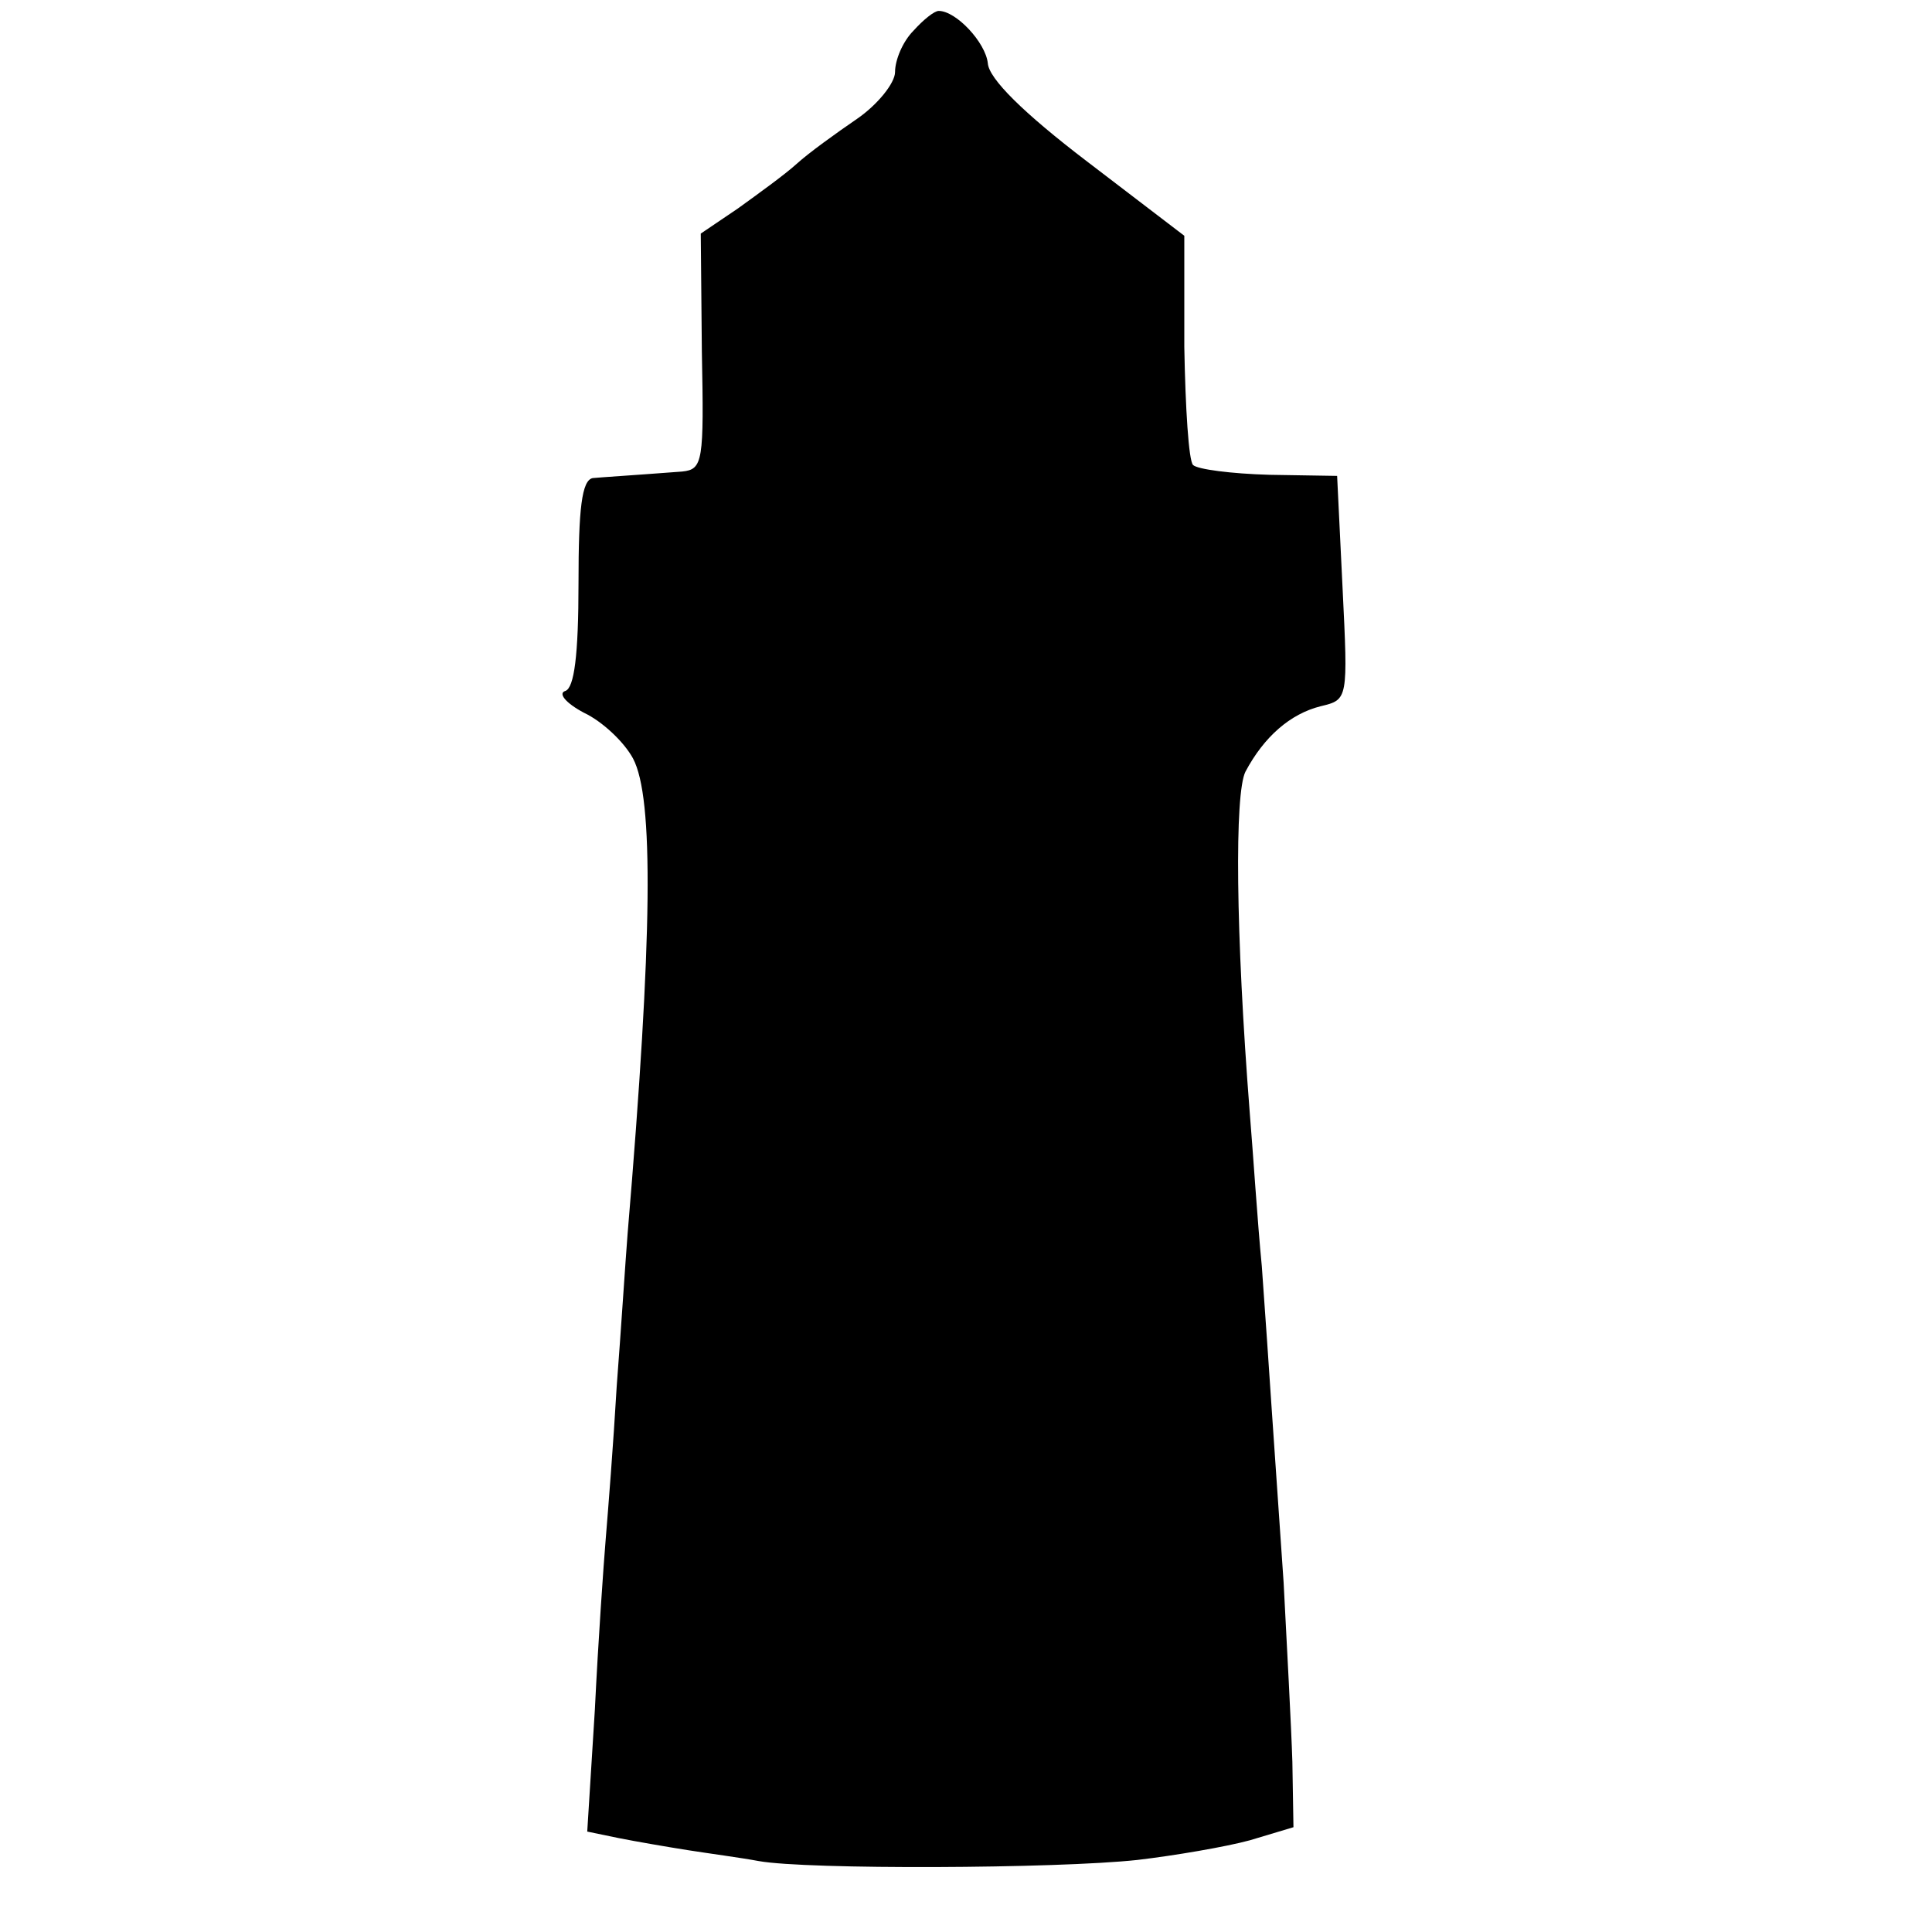
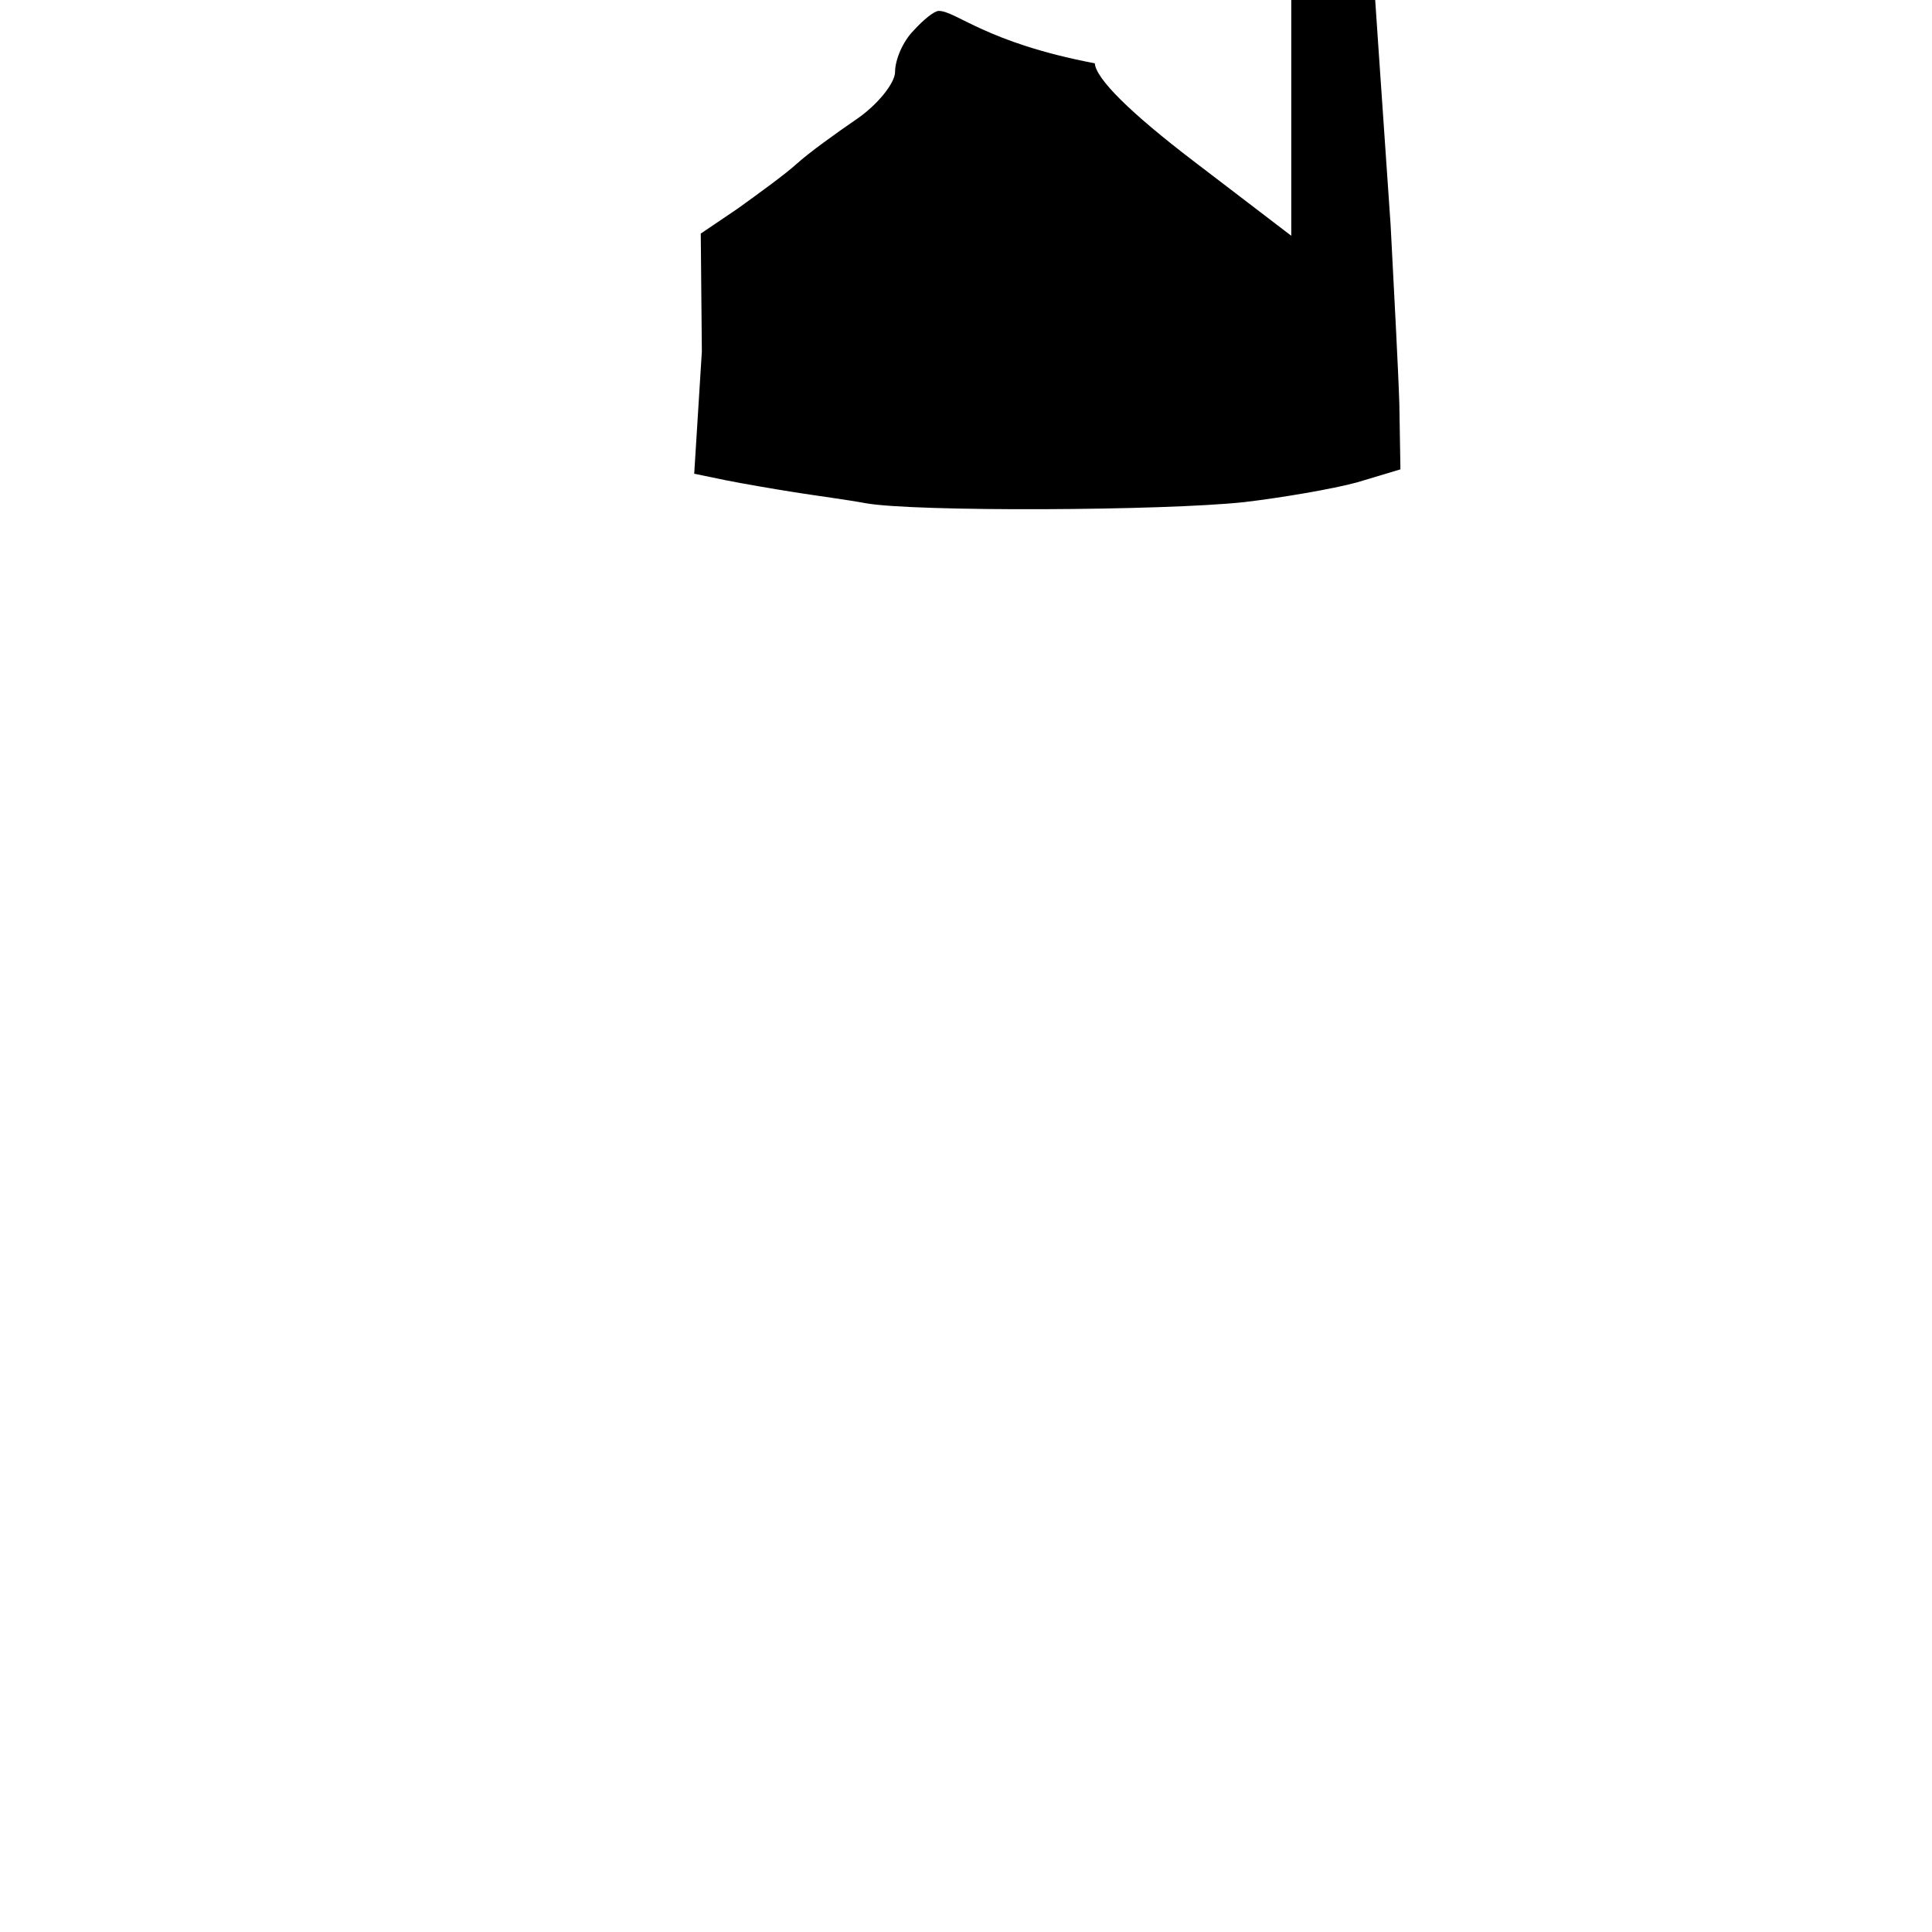
<svg xmlns="http://www.w3.org/2000/svg" version="1" width="236" height="236" viewBox="0 0 177 177">
-   <path d="M83.7 2.8c-1 1-1.7 2.7-1.7 3.8 0 1-1.6 3-3.5 4.3-1.9 1.3-4.4 3.1-5.5 4.1-1.1 1-3.6 2.8-5.4 4.1l-3.4 2.3.1 10.8c.2 10.1.1 10.8-1.8 11-5.3.4-7.1.5-8.2.6-1 .2-1.3 2.8-1.3 9.6 0 6.7-.4 9.6-1.2 9.9-.7.2 0 1.1 1.7 2 1.7.8 3.7 2.7 4.5 4.2 1.9 3.6 1.8 16.2-.5 43.5-.2 2.5-.6 8.8-1 14-.3 5.2-.8 11.5-1 13.9-.2 2.4-.7 9.5-1 15.7l-.7 11.2 2.9.6c1.5.3 4.4.8 6.3 1.1 1.9.3 4.9.7 6.5 1 4.4.8 27.3.7 34.7-.1 3.4-.4 8.1-1.2 10.3-1.8l4-1.2-.1-6c-.1-3.2-.5-10.6-.8-16.4-.4-5.8-.9-13-1.1-16-.2-3-.6-8.9-.9-13-.4-4.1-.8-10.4-1.1-14-1.3-16.6-1.4-29.3-.4-31.3 1.7-3.2 4.1-5.3 6.9-6 2.5-.6 2.5-.6 2-10.8l-.5-10.3-6.2-.1c-3.5-.1-6.6-.5-7-.9-.4-.4-.7-5.2-.8-10.8V21.6l-8.9-6.8c-5.9-4.5-9-7.6-9.1-9C90.3 3.9 87.6 1 86 1c-.4 0-1.4.8-2.3 1.8z" />
+   <path d="M83.7 2.8c-1 1-1.7 2.7-1.7 3.8 0 1-1.6 3-3.5 4.3-1.9 1.3-4.4 3.1-5.5 4.1-1.1 1-3.6 2.8-5.4 4.1l-3.4 2.3.1 10.8l-.7 11.2 2.9.6c1.5.3 4.4.8 6.3 1.1 1.9.3 4.9.7 6.5 1 4.4.8 27.3.7 34.7-.1 3.4-.4 8.1-1.2 10.3-1.8l4-1.2-.1-6c-.1-3.2-.5-10.6-.8-16.4-.4-5.8-.9-13-1.1-16-.2-3-.6-8.9-.9-13-.4-4.1-.8-10.4-1.1-14-1.3-16.6-1.4-29.3-.4-31.3 1.7-3.2 4.1-5.3 6.9-6 2.5-.6 2.5-.6 2-10.8l-.5-10.3-6.2-.1c-3.5-.1-6.6-.5-7-.9-.4-.4-.7-5.2-.8-10.8V21.6l-8.9-6.8c-5.9-4.5-9-7.6-9.1-9C90.3 3.9 87.6 1 86 1c-.4 0-1.4.8-2.3 1.8z" />
</svg>